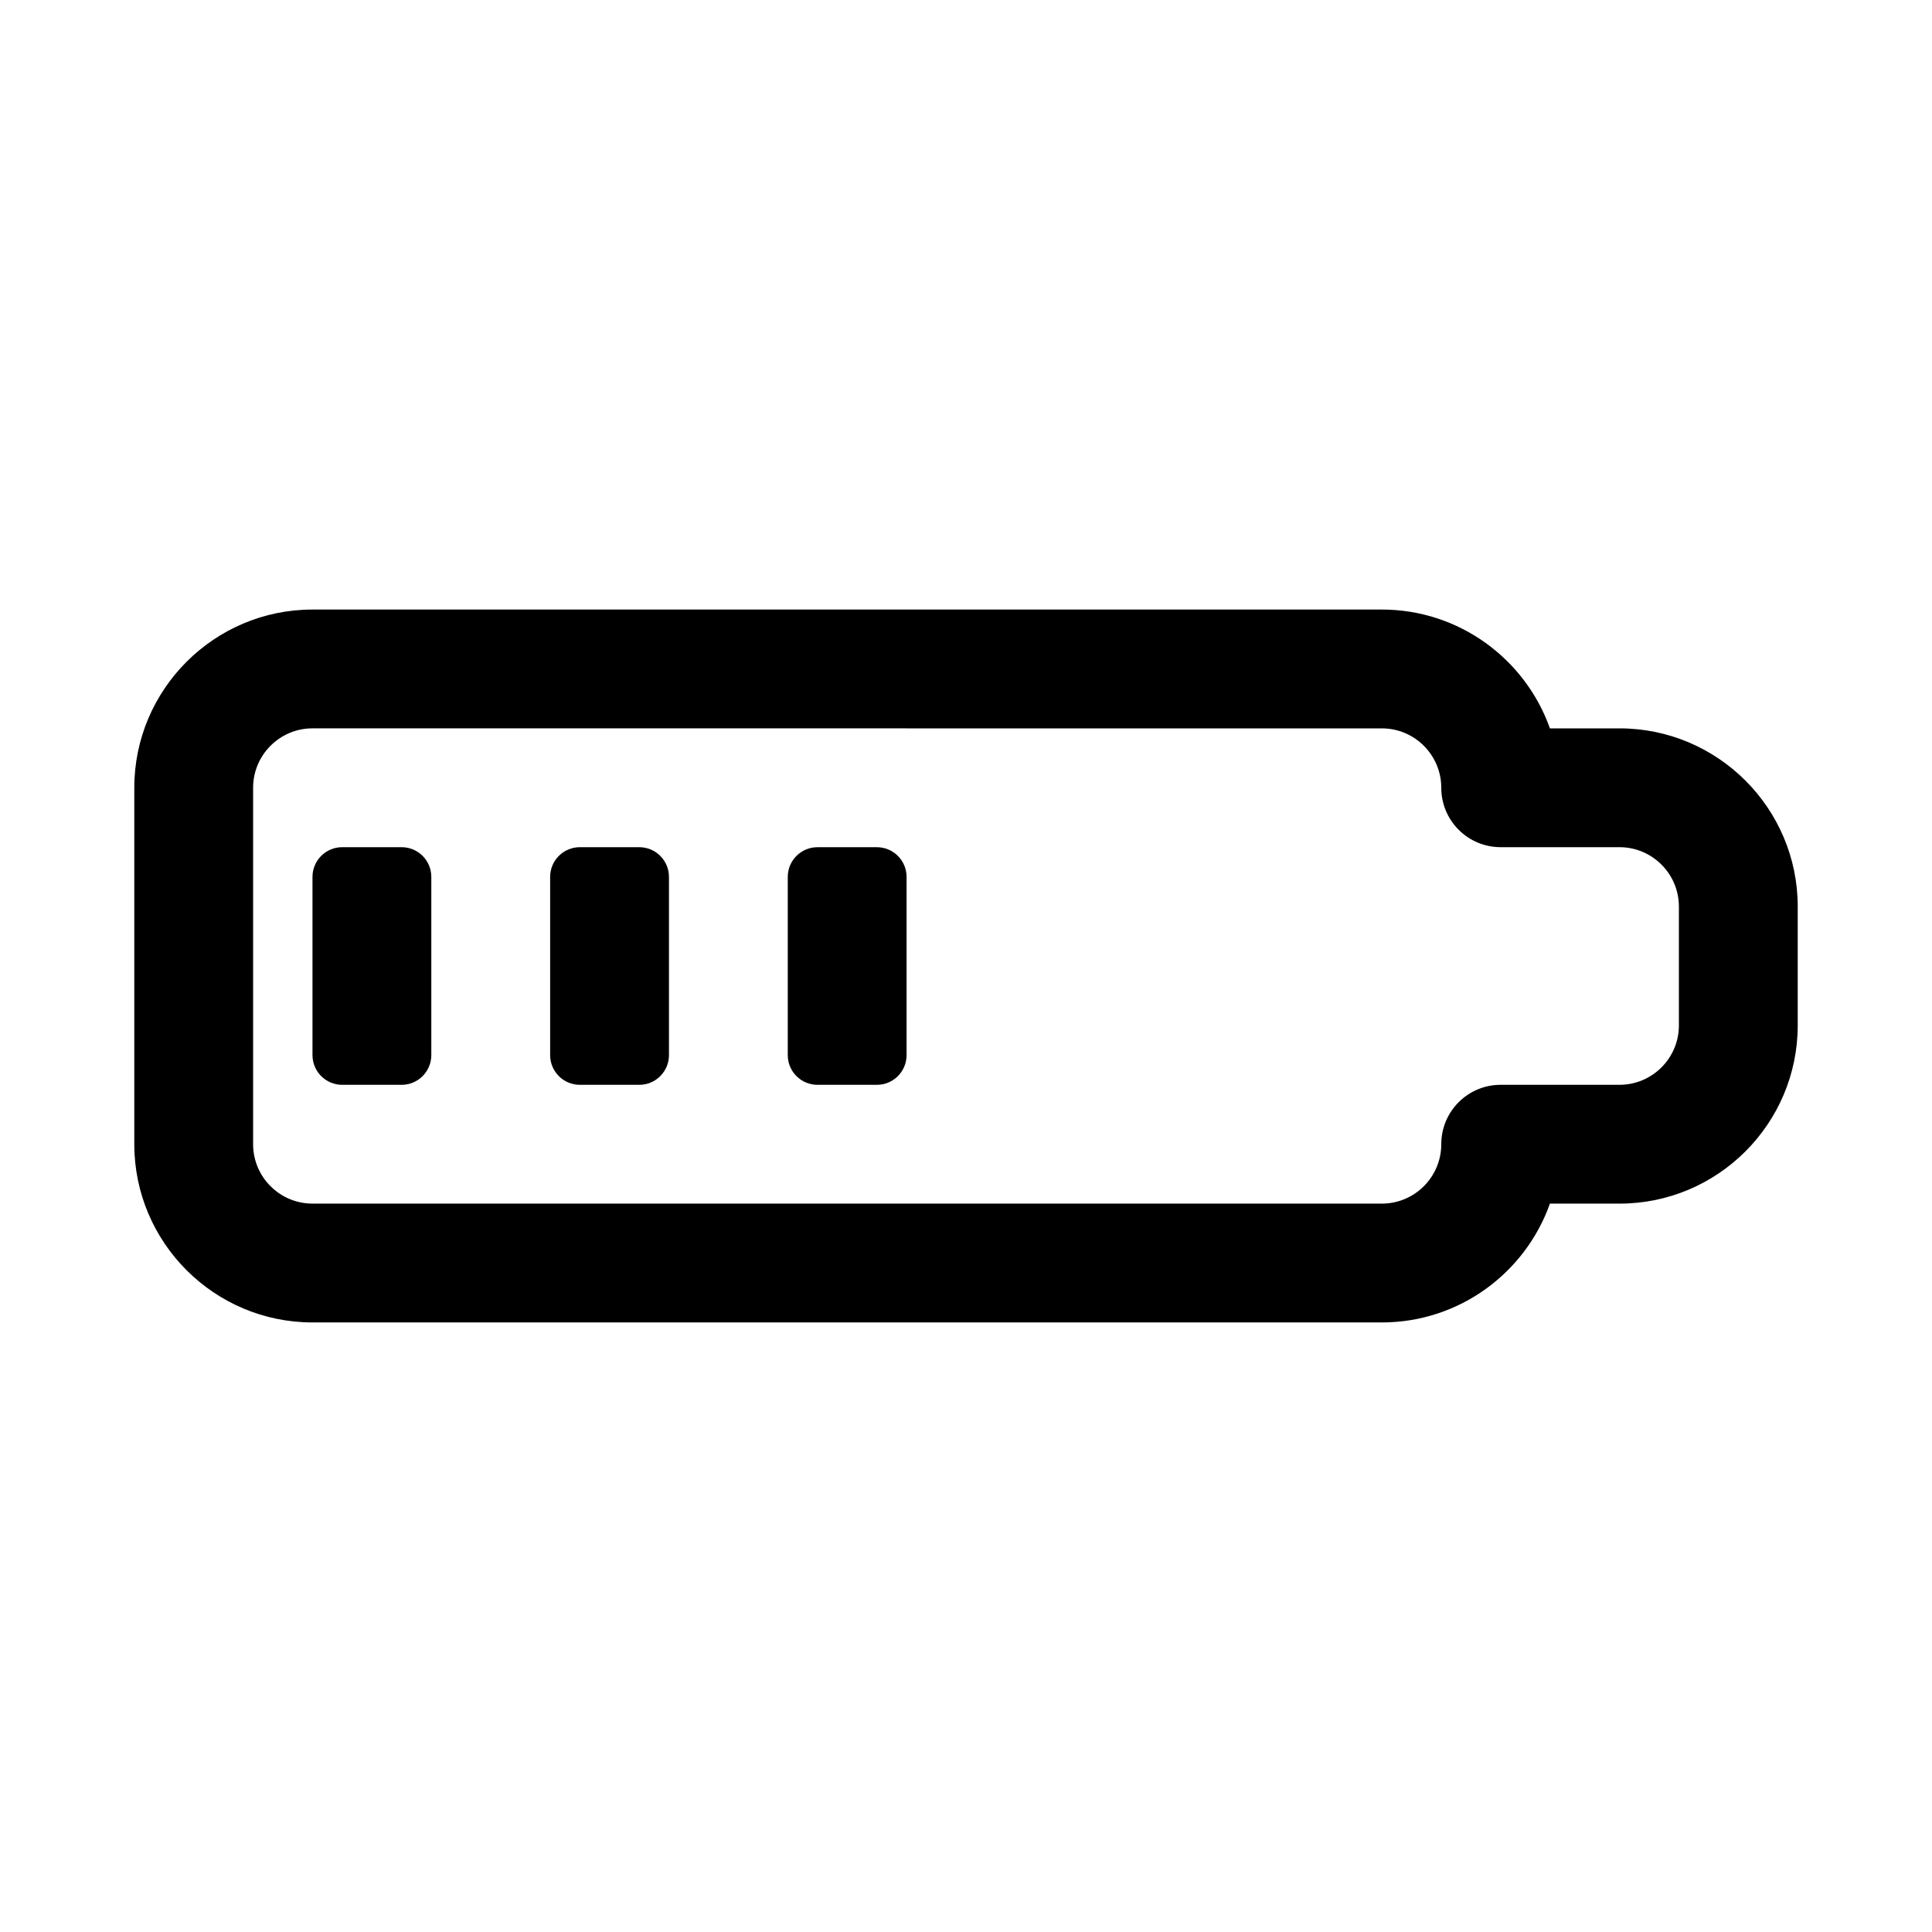
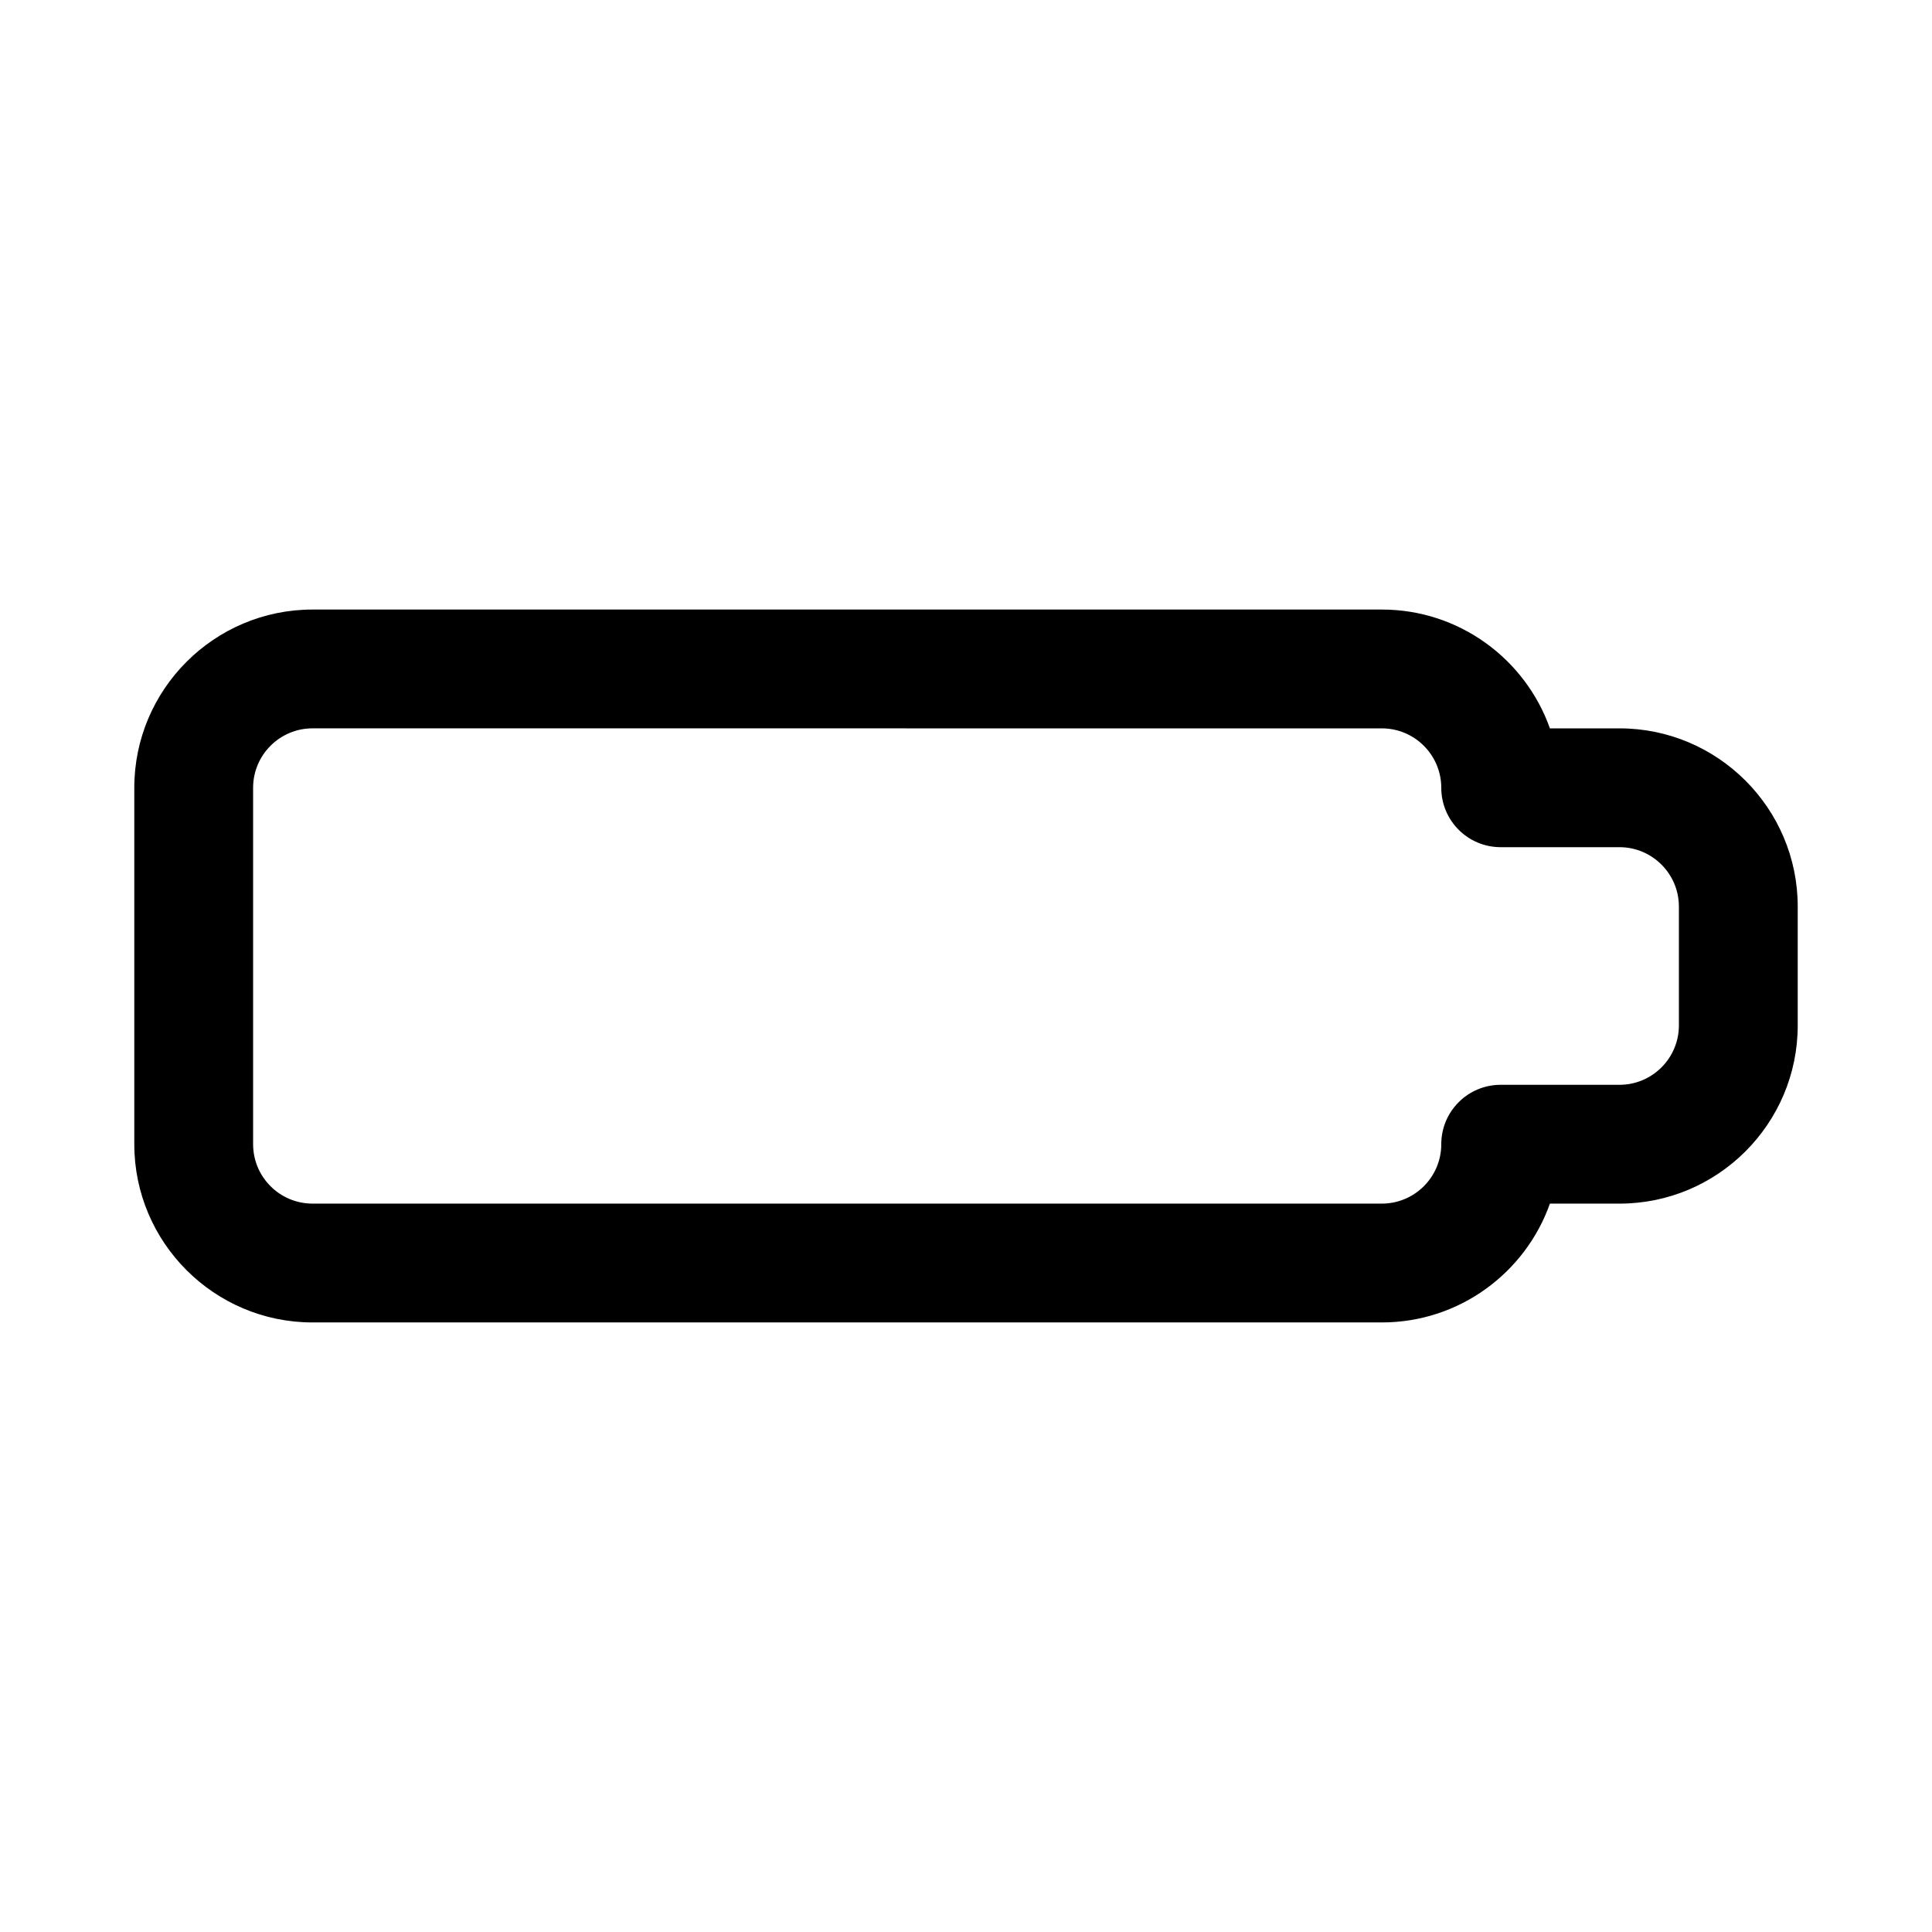
<svg xmlns="http://www.w3.org/2000/svg" fill="#000000" width="800px" height="800px" version="1.1" viewBox="144 144 512 512">
  <g>
    <path d="m510.21 494.46h-283.39c-26.047 0-47.23-21.188-47.23-47.23v-94.465c0-26.047 21.188-47.23 47.23-47.23h283.39c20.527 0 38.039 13.16 44.535 31.488h18.441c26.047 0 47.23 21.188 47.23 47.23v31.488c0 26.047-21.188 47.23-47.23 47.23h-18.441c-6.496 18.328-24.012 31.488-44.535 31.488zm-283.39-157.44c-8.68 0-15.742 7.062-15.742 15.742v94.465c0 8.688 7.062 15.742 15.742 15.742h283.39c8.68 0 15.742-7.055 15.742-15.742 0-8.703 7.051-15.742 15.742-15.742h31.488c8.68 0 15.742-7.055 15.742-15.742v-31.488c0-8.68-7.062-15.742-15.742-15.742h-31.488c-8.695 0-15.742-7.051-15.742-15.742 0-8.68-7.062-15.742-15.742-15.742z" />
-     <path d="m250.43 431.49h-15.742c-4.348 0-7.875-3.527-7.875-7.875v-47.23c0-4.348 3.527-7.871 7.875-7.871h15.742c4.348 0 7.871 3.523 7.871 7.871v47.23c0 4.348-3.523 7.875-7.871 7.875z" />
-     <path d="m313.41 431.49h-15.742c-4.348 0-7.875-3.527-7.875-7.875v-47.23c0-4.348 3.527-7.871 7.875-7.871h15.742c4.348 0 7.871 3.523 7.871 7.871v47.23c0 4.348-3.523 7.875-7.871 7.875z" />
-     <path d="m376.38 431.49h-15.742c-4.348 0-7.871-3.523-7.871-7.871v-47.23c0-4.348 3.523-7.871 7.871-7.871h15.742c4.348 0 7.871 3.523 7.871 7.871v47.23c0 4.344-3.523 7.871-7.871 7.871z" />
  </g>
</svg>